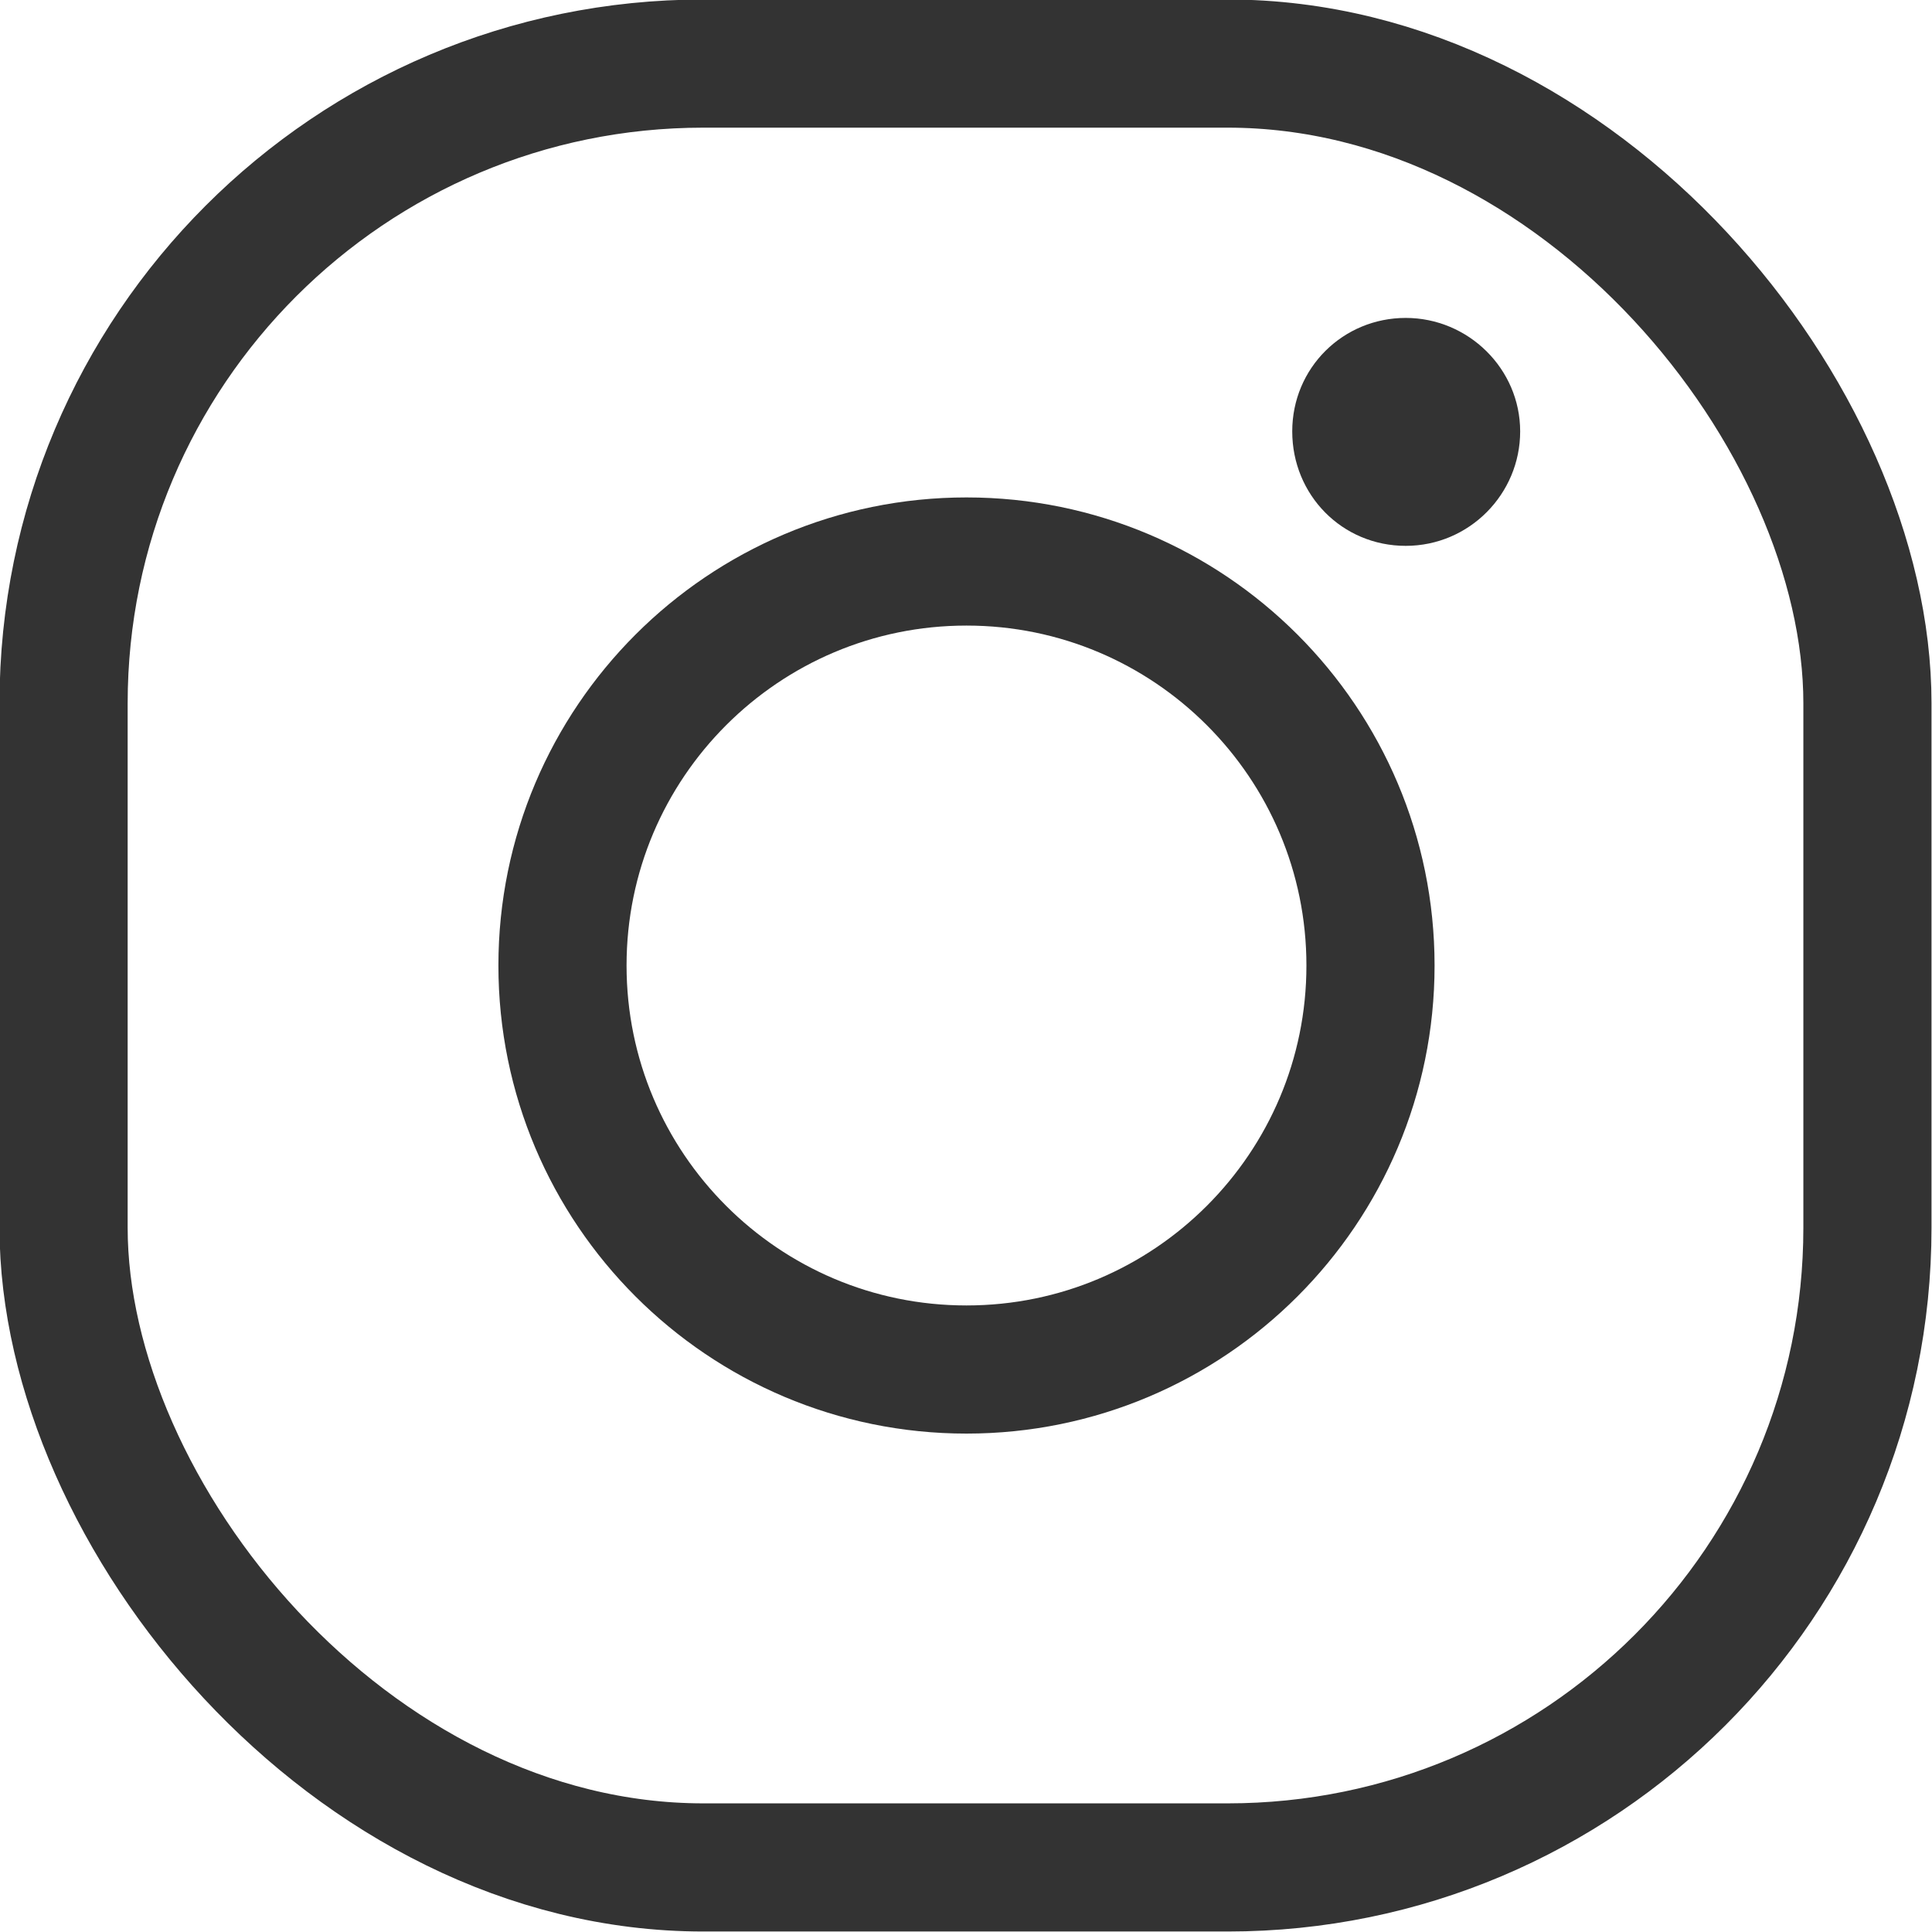
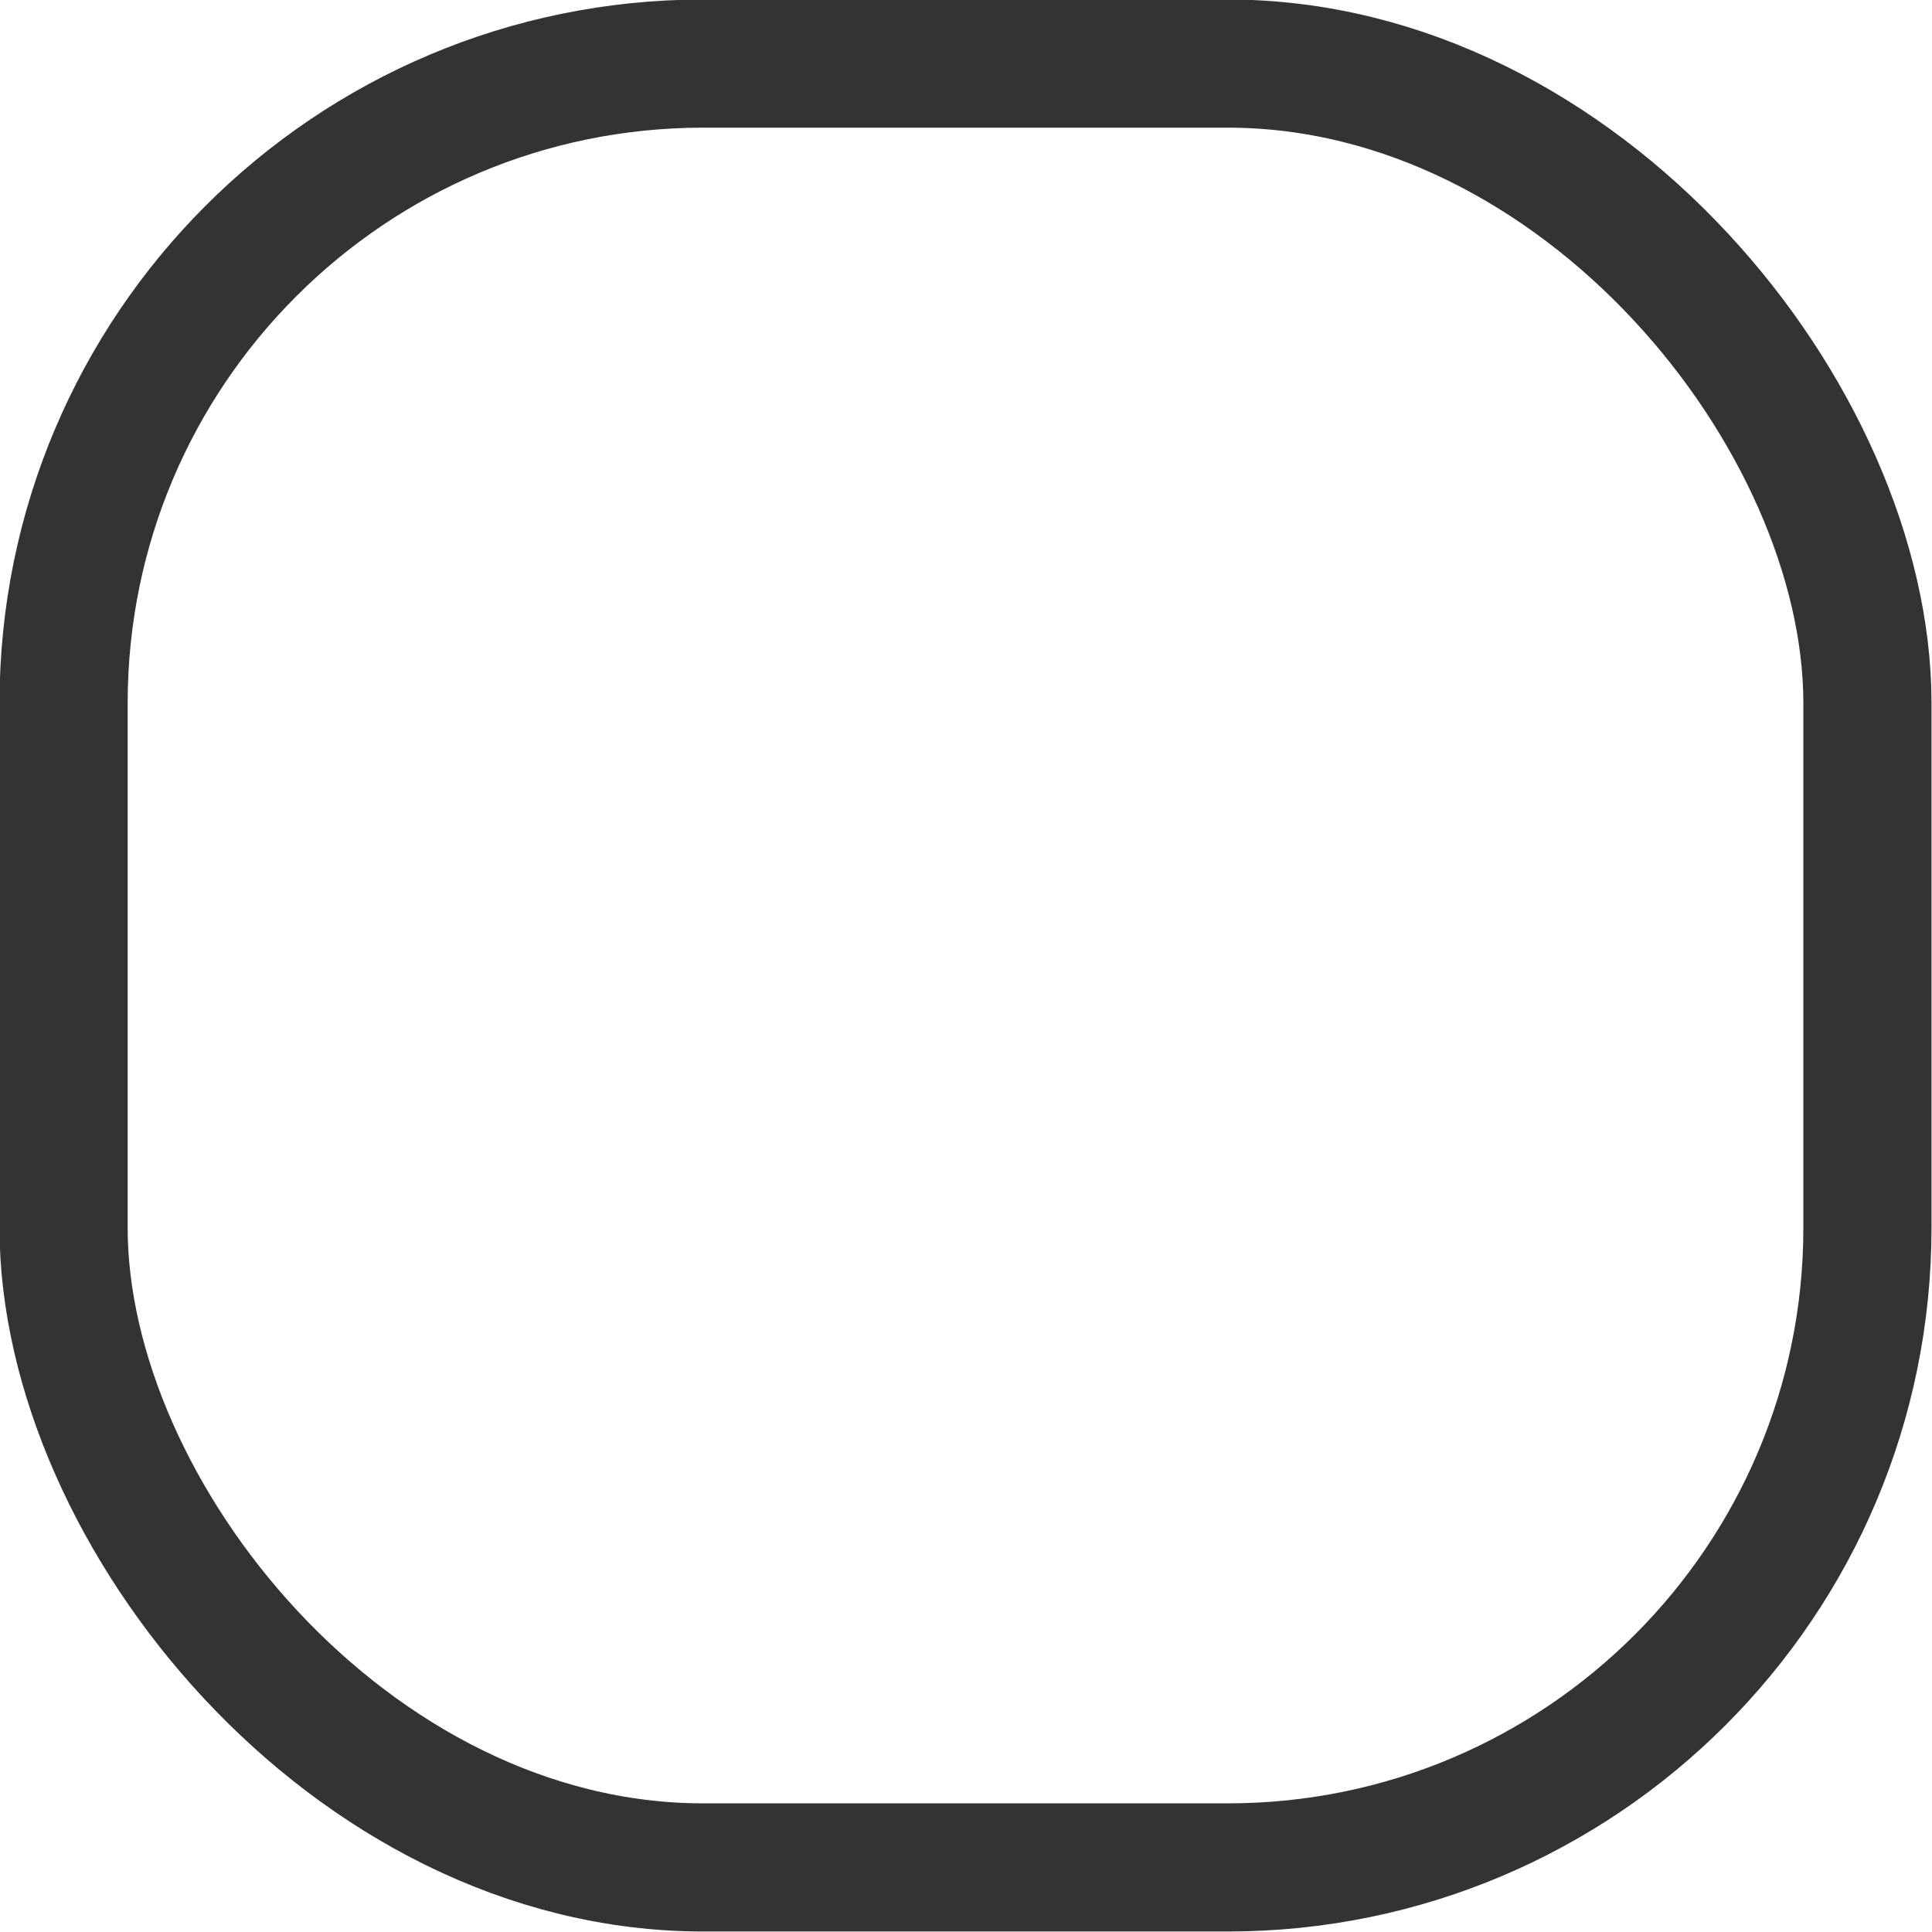
<svg xmlns="http://www.w3.org/2000/svg" id="_レイヤー_2" data-name="レイヤー 2" viewBox="0 0 19.75 19.75">
  <defs>
    <style>
      .cls-1 {
        fill: #333;
        stroke-width: 0px;
      }

      .cls-2 {
        fill: none;
        stroke: #333;
        stroke-miterlimit: 10;
        stroke-width: 1.31px;
      }
    </style>
  </defs>
  <g id="_レイヤー_1-2" data-name="レイヤー 1">
    <rect class="cls-2" x=".65" y=".65" width="18.44" height="18.44" rx="6.54" ry="6.54" />
-     <path class="cls-2" d="M14.01,9.87c0,2.28-1.85,4.13-4.13,4.13s-4.13-1.85-4.13-4.13,1.85-4.13,4.13-4.13,4.13,1.85,4.13,4.13Z" />
-     <path class="cls-1" d="M15.54,4.41c0,.64-.52,1.17-1.17,1.17s-1.16-.52-1.16-1.17.52-1.16,1.16-1.16,1.17.52,1.17,1.16Z" />
  </g>
</svg>